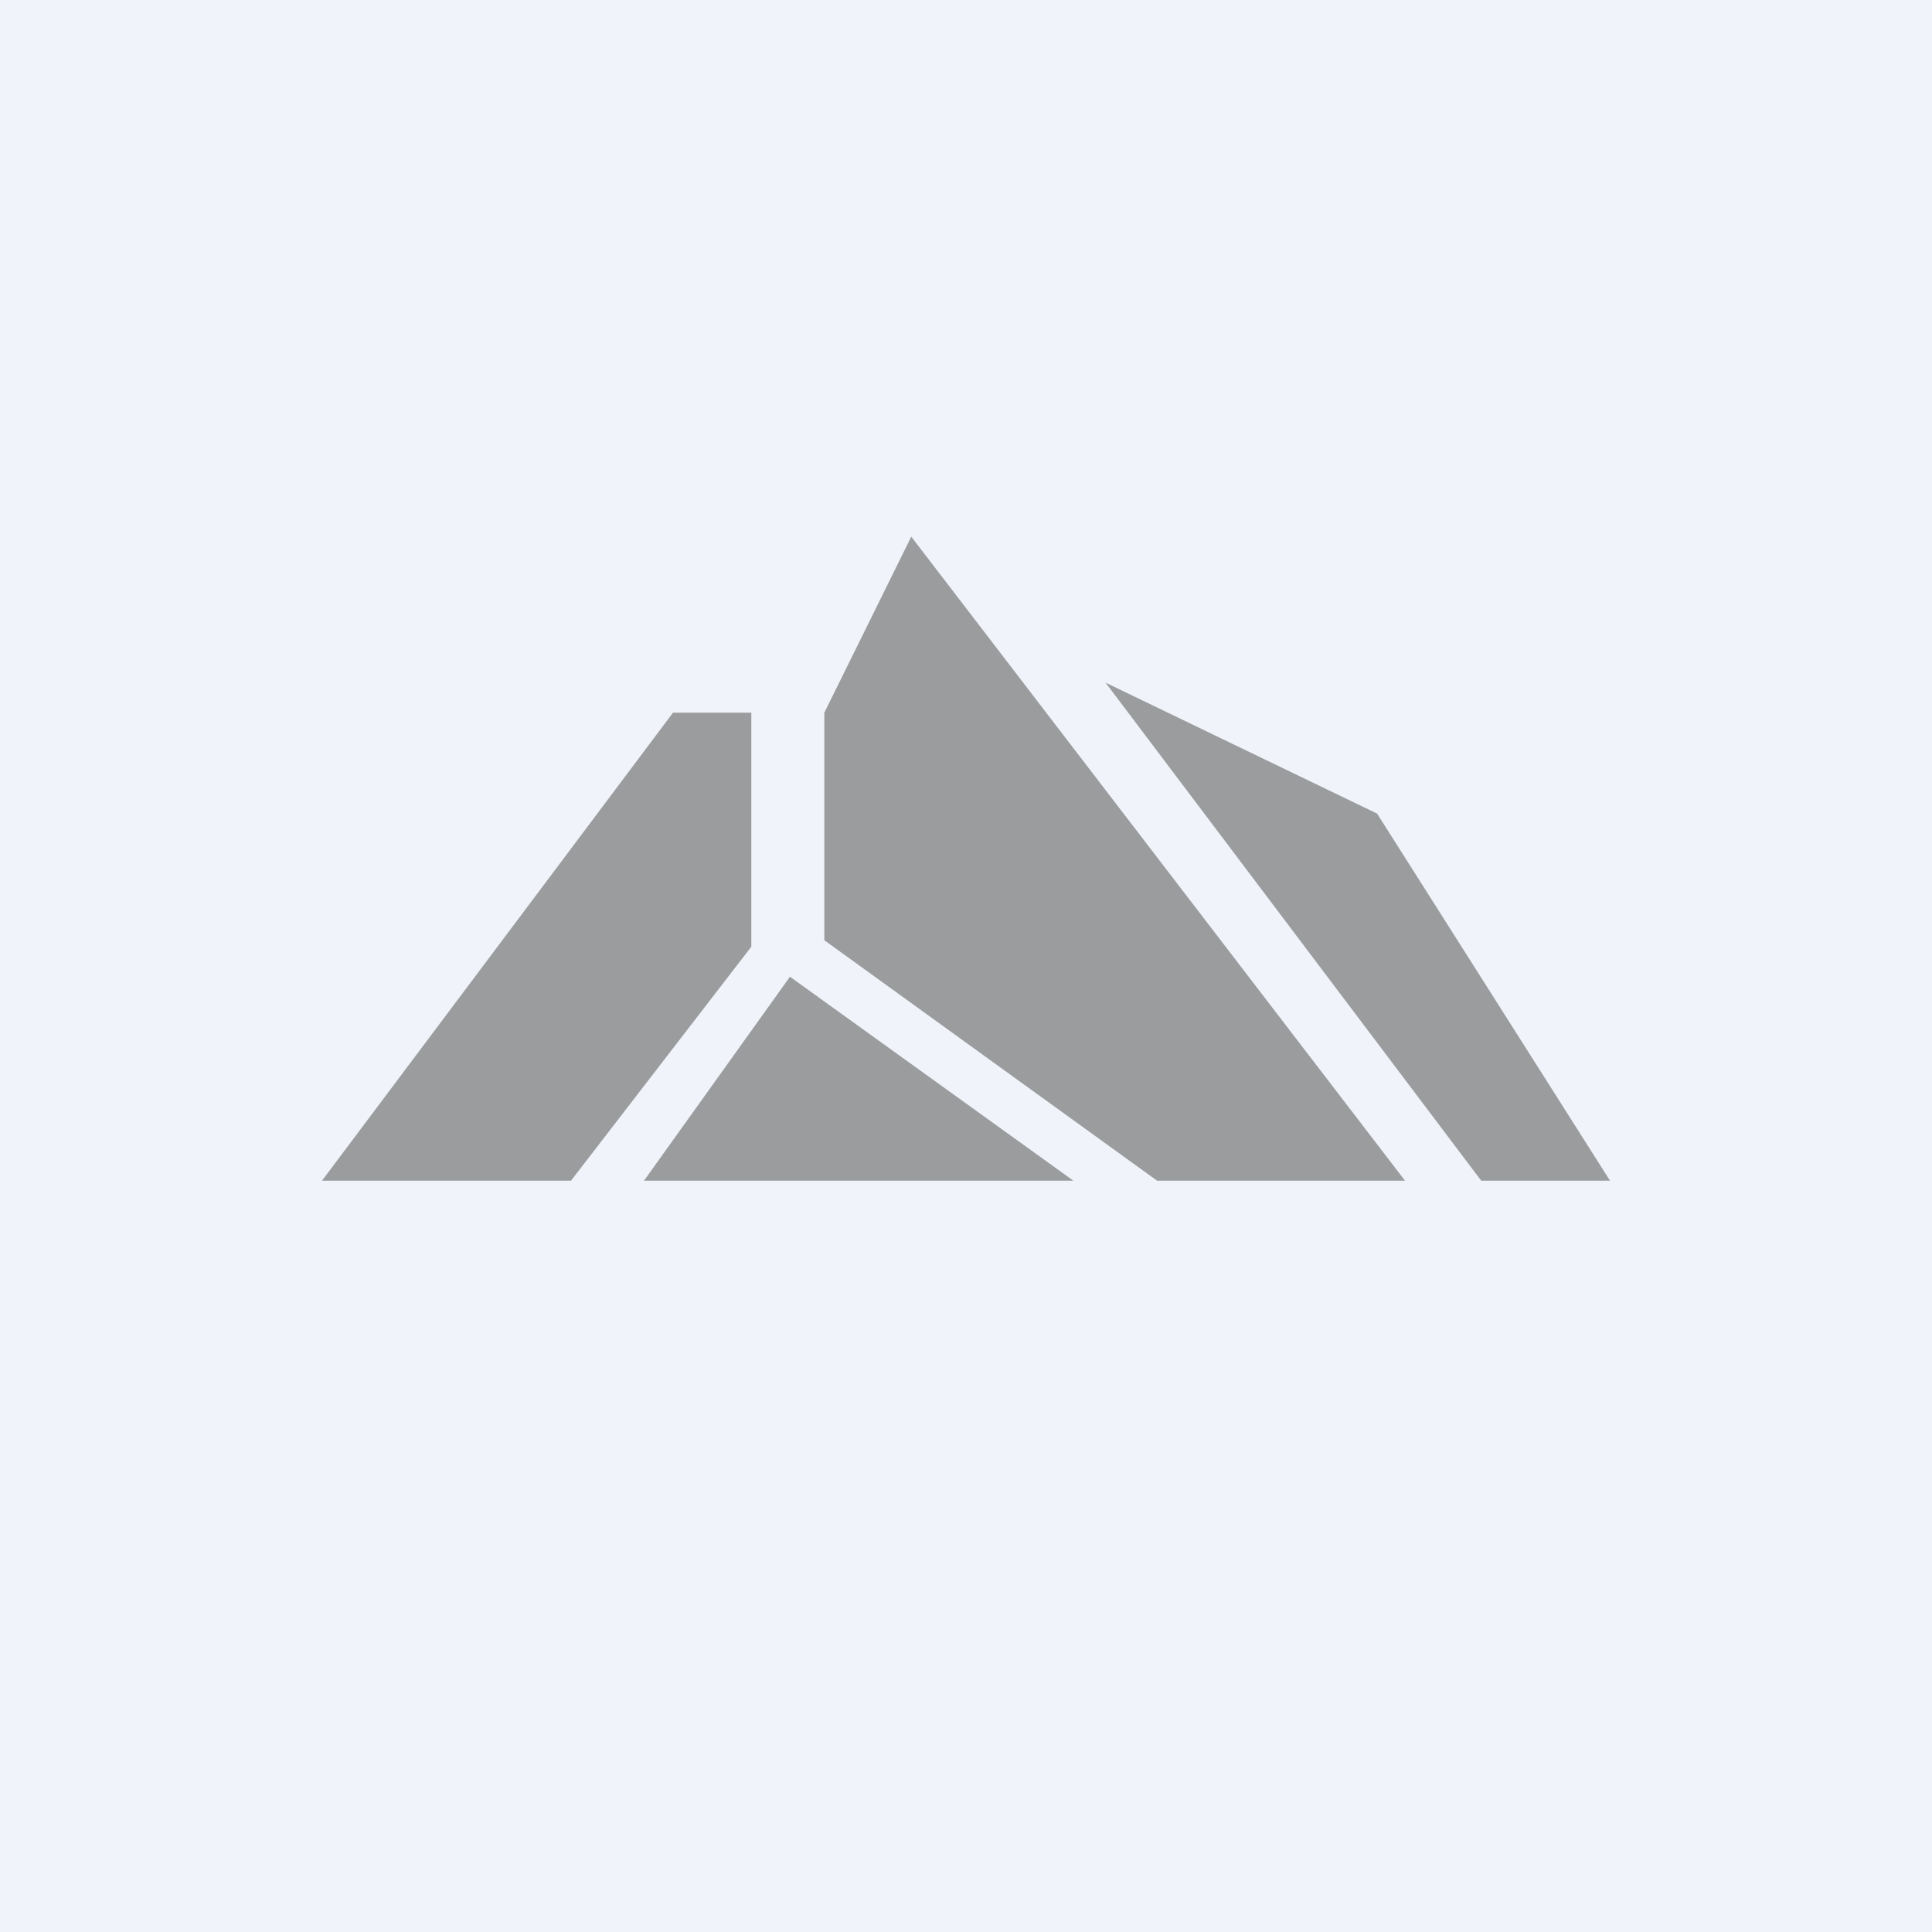
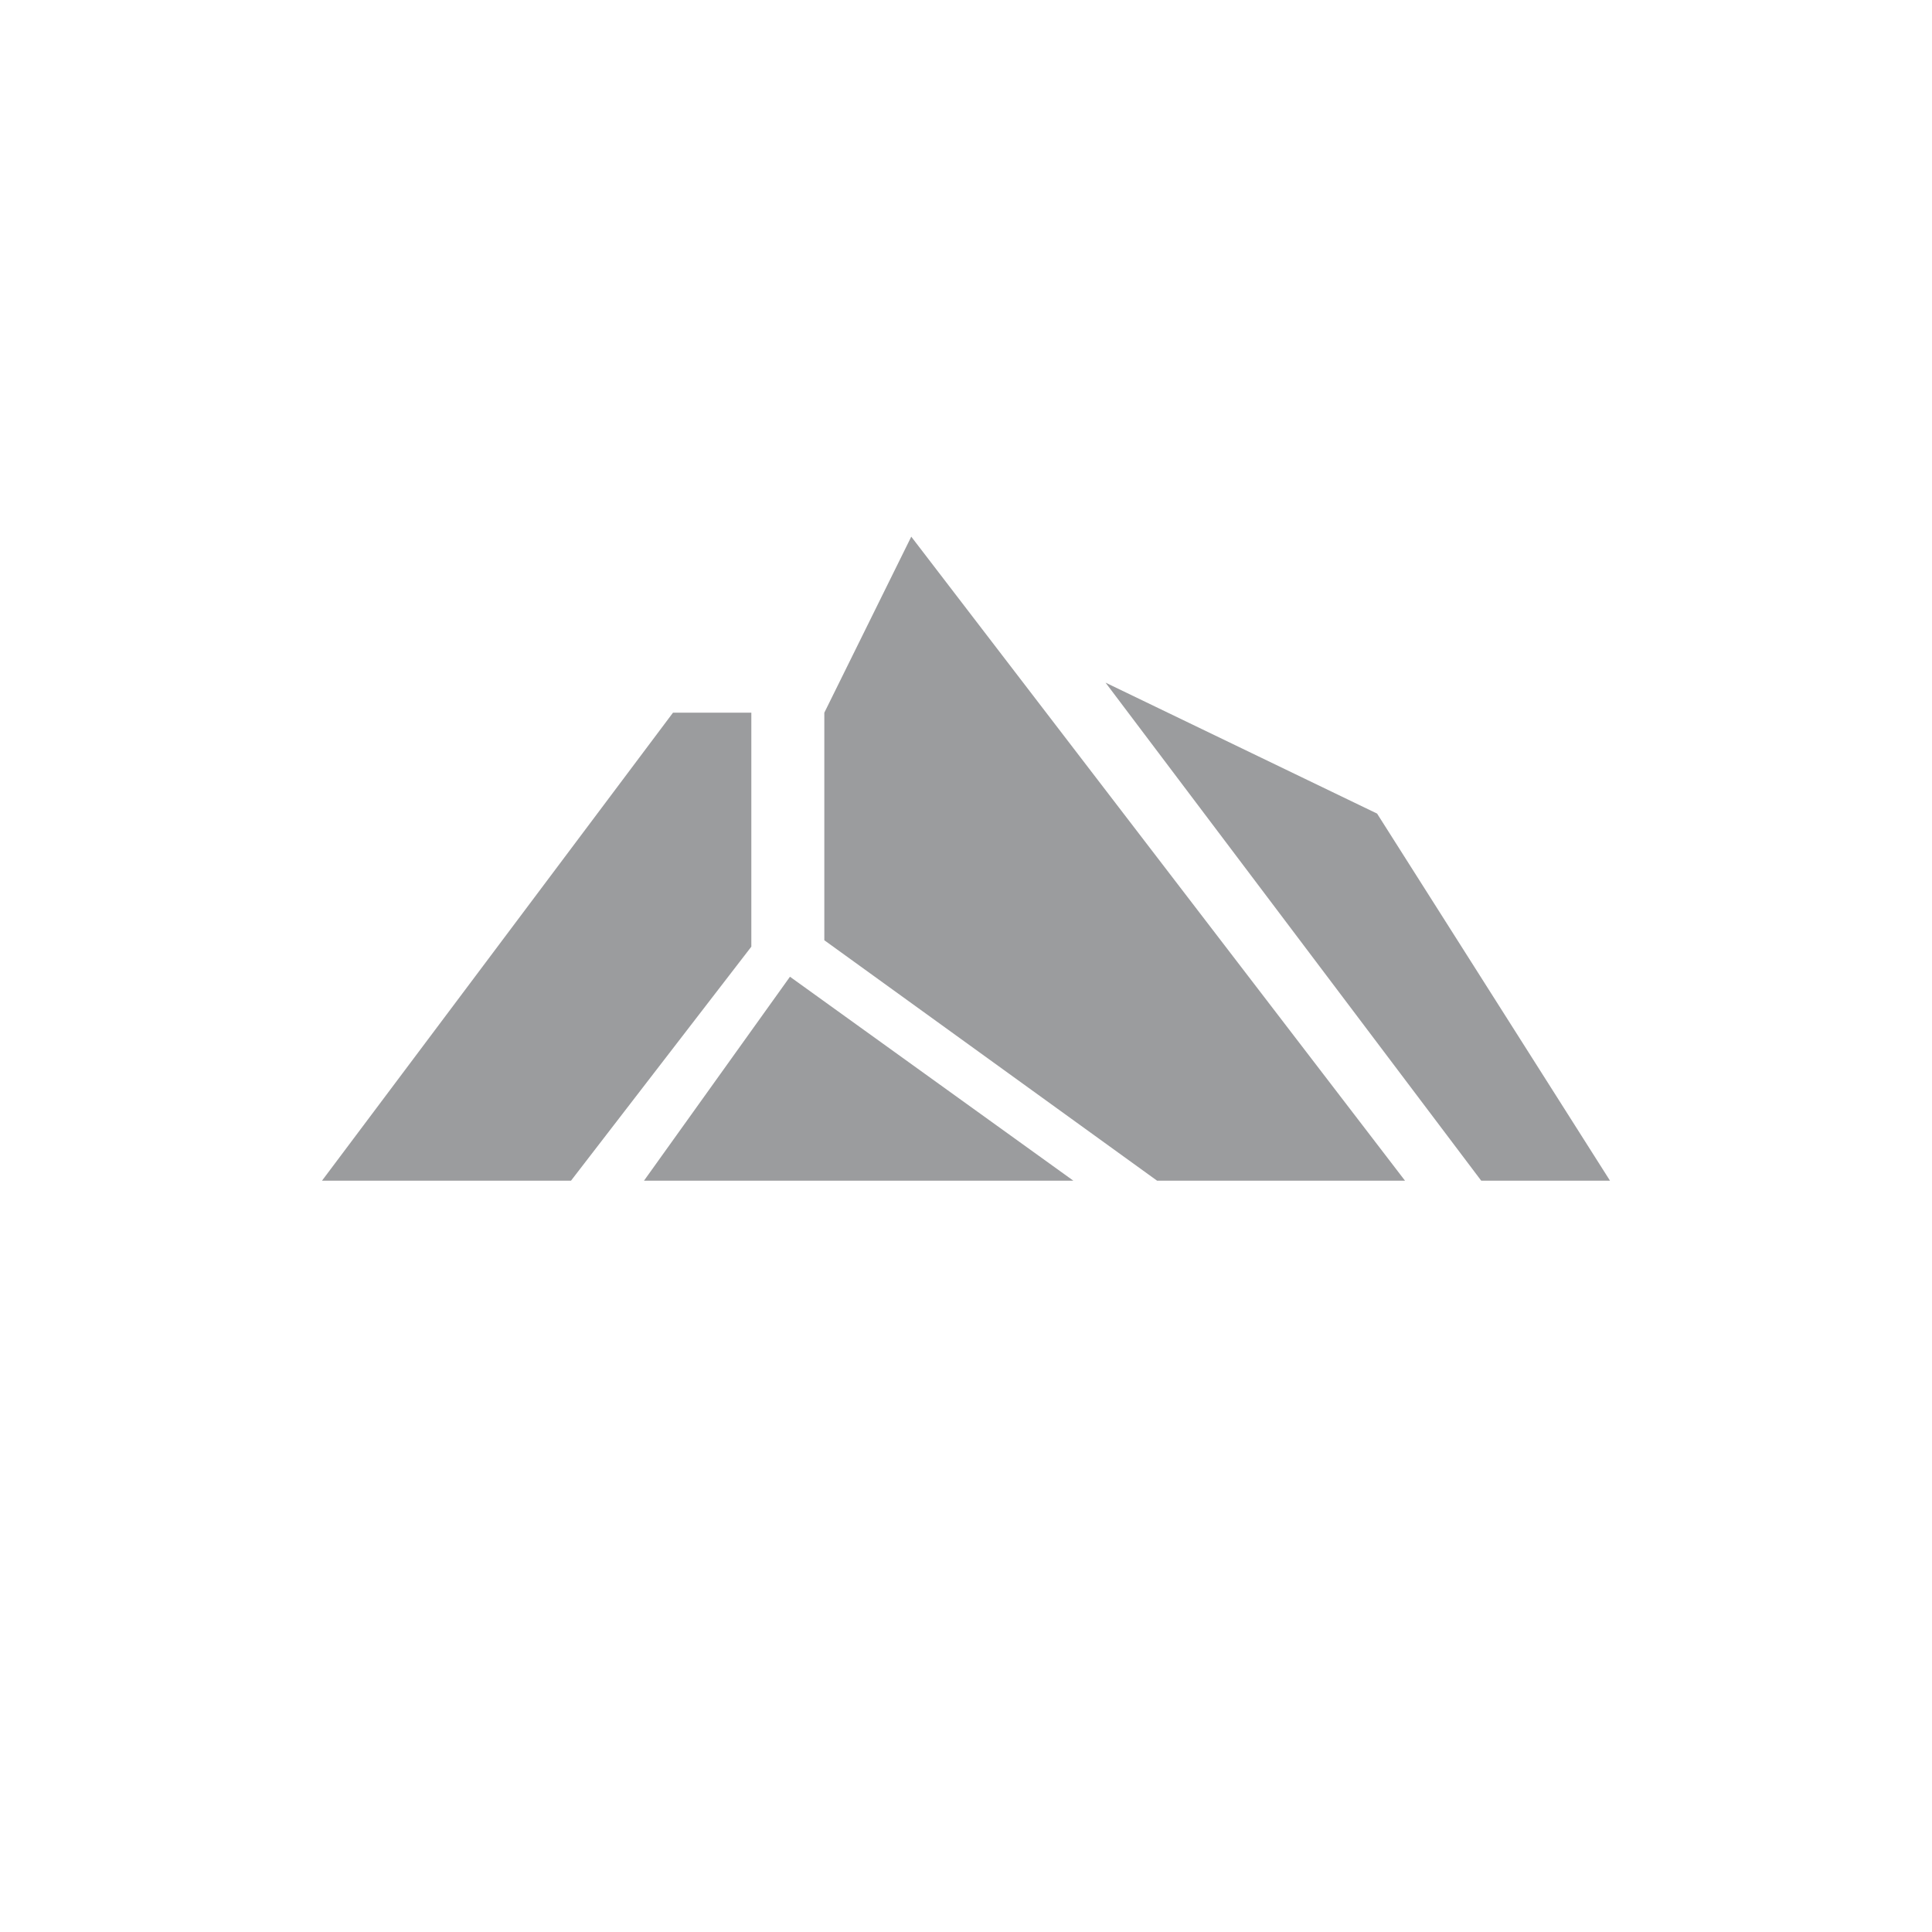
<svg xmlns="http://www.w3.org/2000/svg" width="18" height="18" viewBox="0 0 18 18">
-   <path fill="#F0F3FA" d="M0 0h18v18H0z" />
  <path d="M10 11H6l1.36-1.9L10 11ZM13.1 11h-2.32l-3.1-2.24V6.64L8.49 5l4.6 6ZM5.32 11H3l3.27-4.36H7v2.18L5.32 11ZM13.8 11l-3.5-4.64 2.53 1.22L15 11h-1.2Z" fill="#9B9C9E" />
</svg>